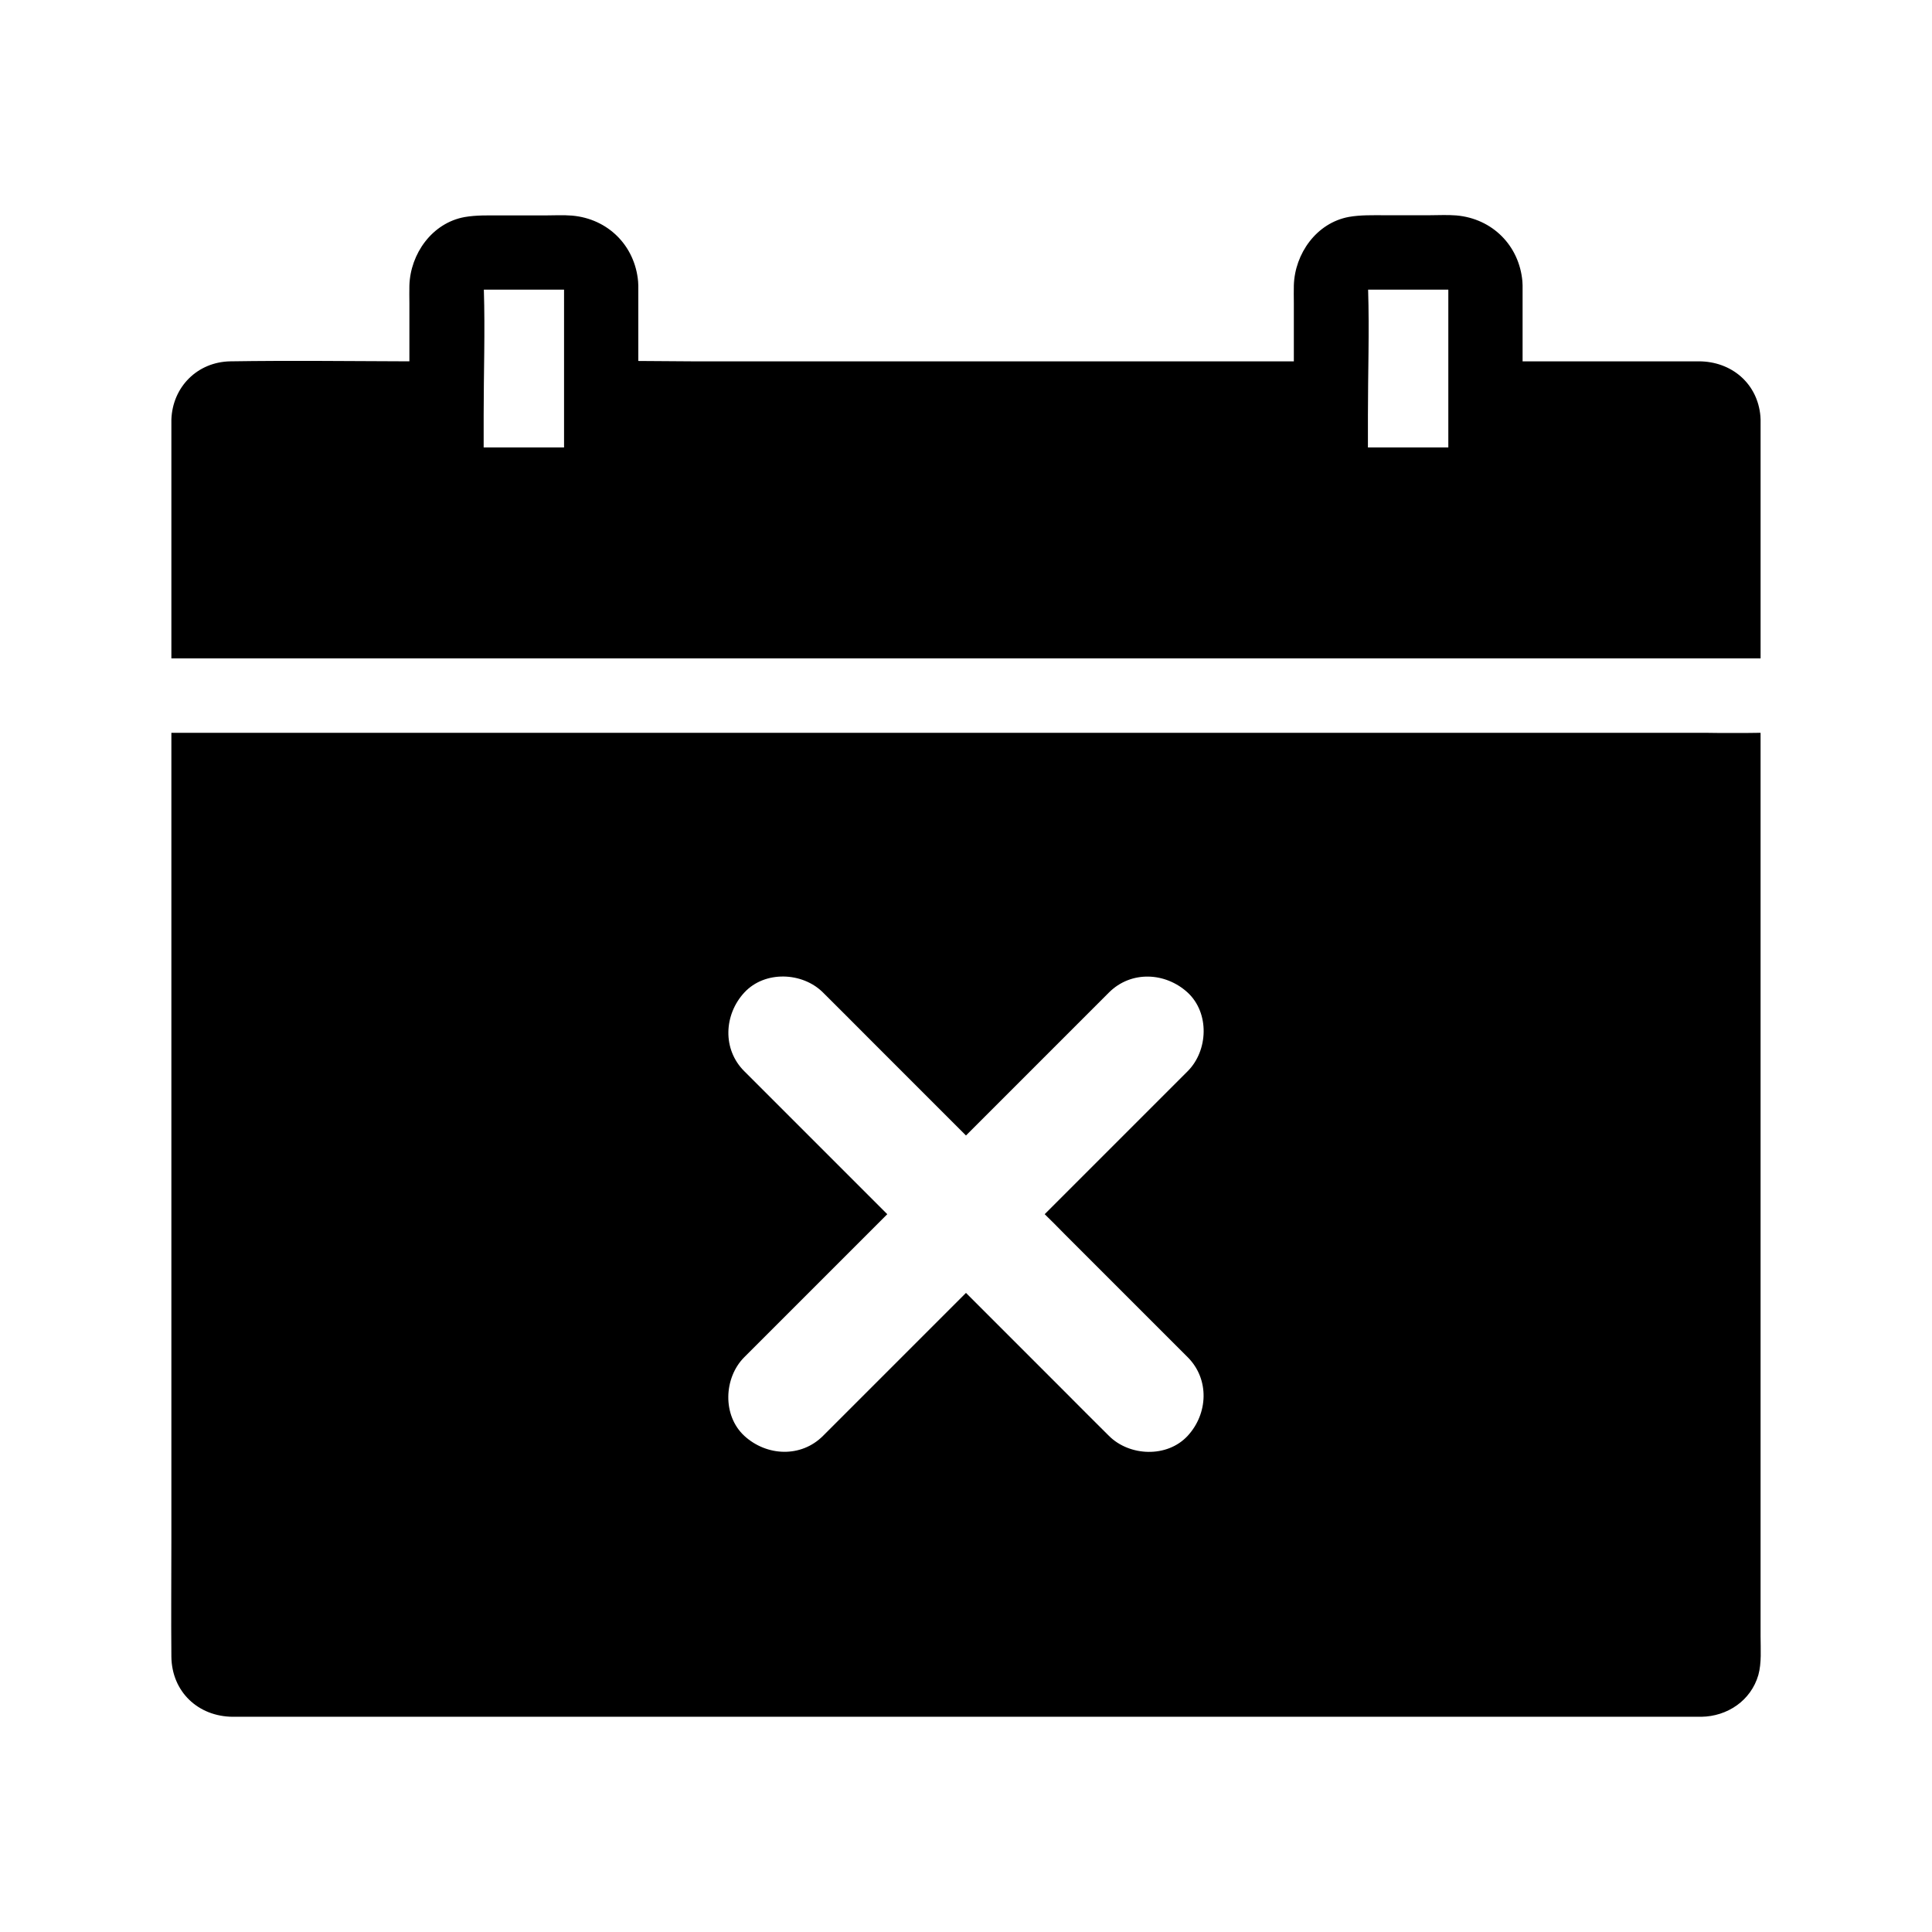
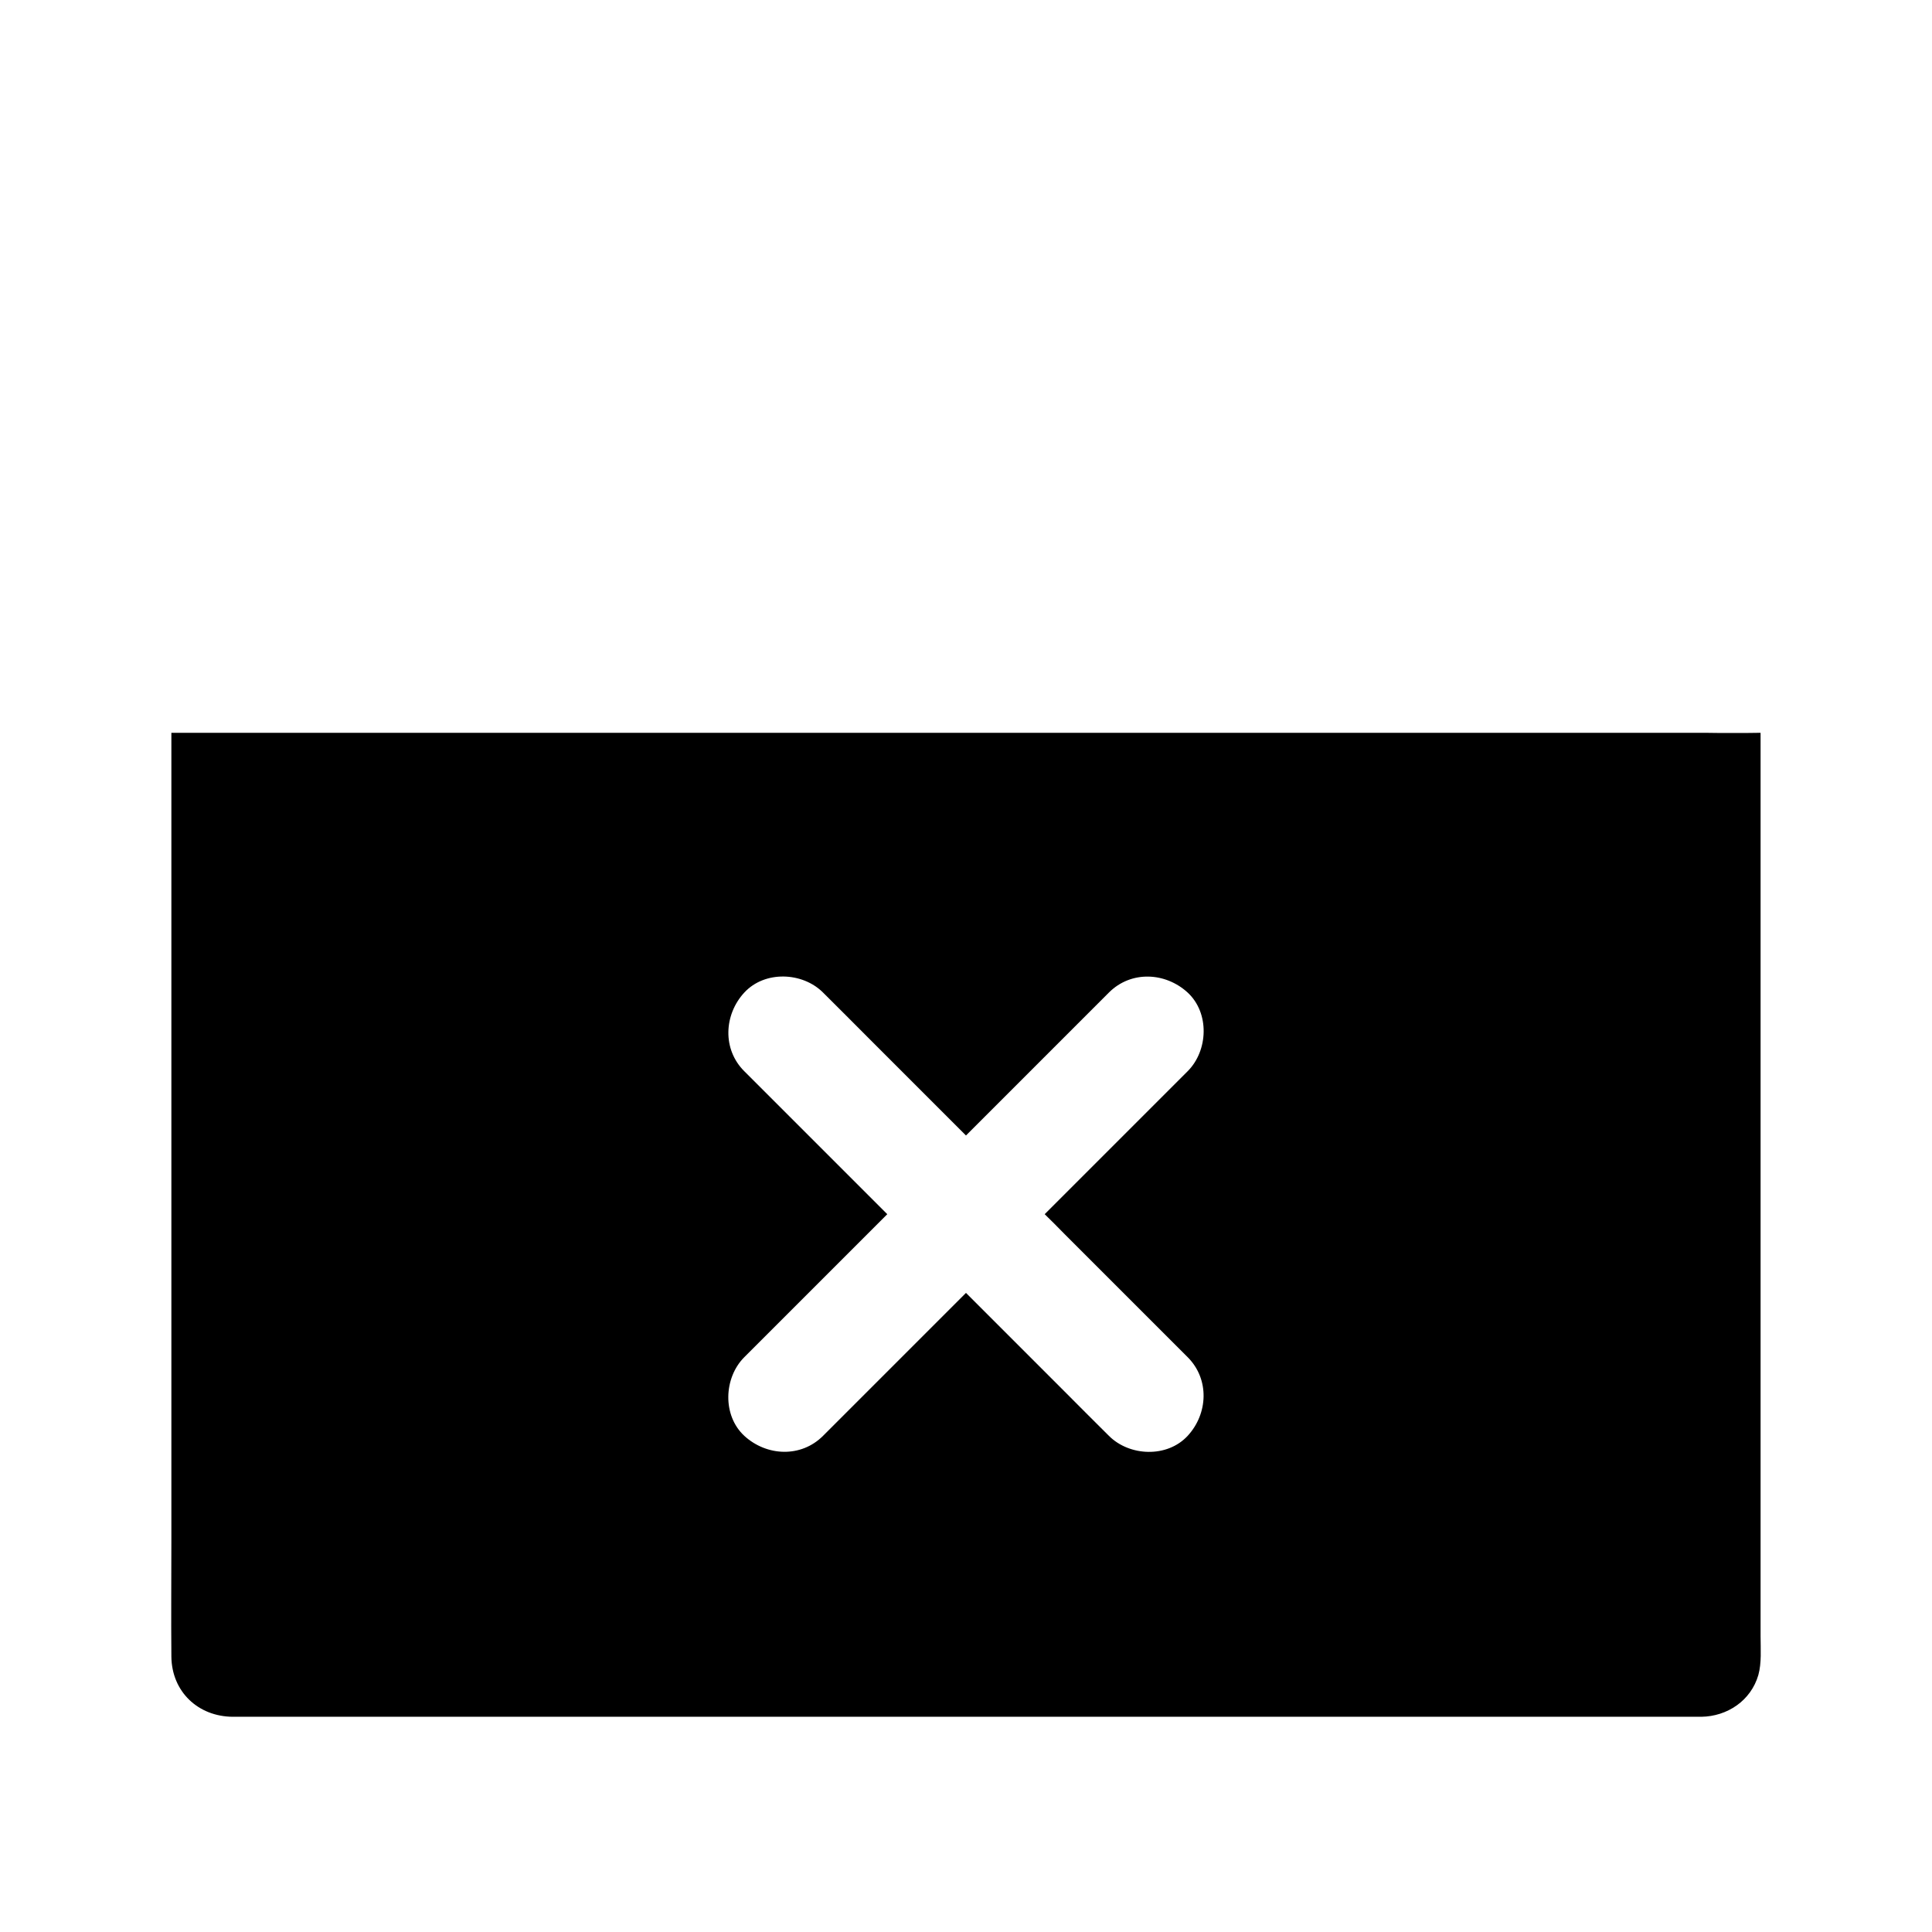
<svg xmlns="http://www.w3.org/2000/svg" fill="#000000" width="800px" height="800px" version="1.1" viewBox="144 144 512 512">
  <g>
-     <path d="m610.53 254.32c-0.738-8.66-7.625-14.562-16.336-14.562h-46.691v-20.121c0-0.344-0.051-0.738-0.051-1.082-0.836-9.445-7.922-16.629-17.516-17.465-2.363-0.195-4.773-0.051-7.086-0.051h-11.957c-3.148 0-6.297-0.098-9.398 0.441-8.609 1.574-14.367 9.742-14.613 18.156-0.051 1.523 0 3.051 0 4.574v15.547h-159.7c-4.676 0-9.348-0.098-14.023-0.098v-19.977c0-0.344-0.051-0.738-0.051-1.082-0.836-9.445-7.922-16.629-17.516-17.465-2.363-0.195-4.773-0.051-7.086-0.051h-12c-3.148 0-6.297-0.098-9.398 0.441-8.609 1.574-14.367 9.742-14.613 18.156-0.051 1.523 0 3.051 0 4.574v15.5c-15.793-0.051-31.637-0.246-47.43 0-8.758 0.148-15.348 6.789-15.645 15.449v2.461 60.812h5.856l415.3-0.004v-63.32c0-0.293-0.047-0.539-0.047-0.836zm-317.05 8.266h-0.641-19.434-1.23v-0.934-7.676c0-11.02 0.395-22.188 0.051-33.211h20.859 0.395zm234.34 0h-0.688-19.387-1.23v-0.934-7.676c0-11.02 0.395-22.188 0.051-33.211h20.859 0.395z" />
    <path d="m610.57 577.66v-239.46c-2.461 0.051-4.922 0.051-7.379 0.051-2.461 0-4.922 0-7.379-0.051h-1.574-404.82v213.58c0 10.43-0.098 20.859 0 31.242 0.098 9.297 7.086 15.891 16.285 15.941h9.789 376.53 2.856c6.887-0.098 13.137-4.281 15.105-11.07 0.887-3.199 0.59-6.887 0.59-10.234zm-184.6-106.77 32.766 32.766c5.856 5.856 5.41 15.008 0 20.859-5.41 5.856-15.398 5.461-20.859 0-3.984-3.984-7.969-7.922-11.906-11.906l-25.977-25.977c-1.723 1.723-3.445 3.445-5.117 5.117-10.922 10.922-21.844 21.844-32.766 32.766-5.856 5.856-14.957 5.41-20.859 0-5.856-5.41-5.461-15.398 0-20.859 3.984-3.984 7.969-7.969 11.906-11.906 8.66-8.66 17.32-17.32 25.977-25.977-1.723-1.723-3.445-3.445-5.117-5.117-10.922-10.922-21.844-21.844-32.766-32.766-5.856-5.805-5.41-15.008 0-20.859 5.41-5.856 15.398-5.461 20.859 0 3.984 3.984 7.969 7.922 11.906 11.906l25.977 25.977c1.723-1.723 3.445-3.445 5.117-5.117 10.922-10.922 21.844-21.844 32.766-32.766 5.856-5.856 14.957-5.41 20.859 0 5.856 5.41 5.461 15.398 0 20.859-3.984 3.984-7.969 7.969-11.906 11.906l-25.977 25.977c1.723 1.676 3.445 3.398 5.117 5.117z" />
  </g>
</svg>